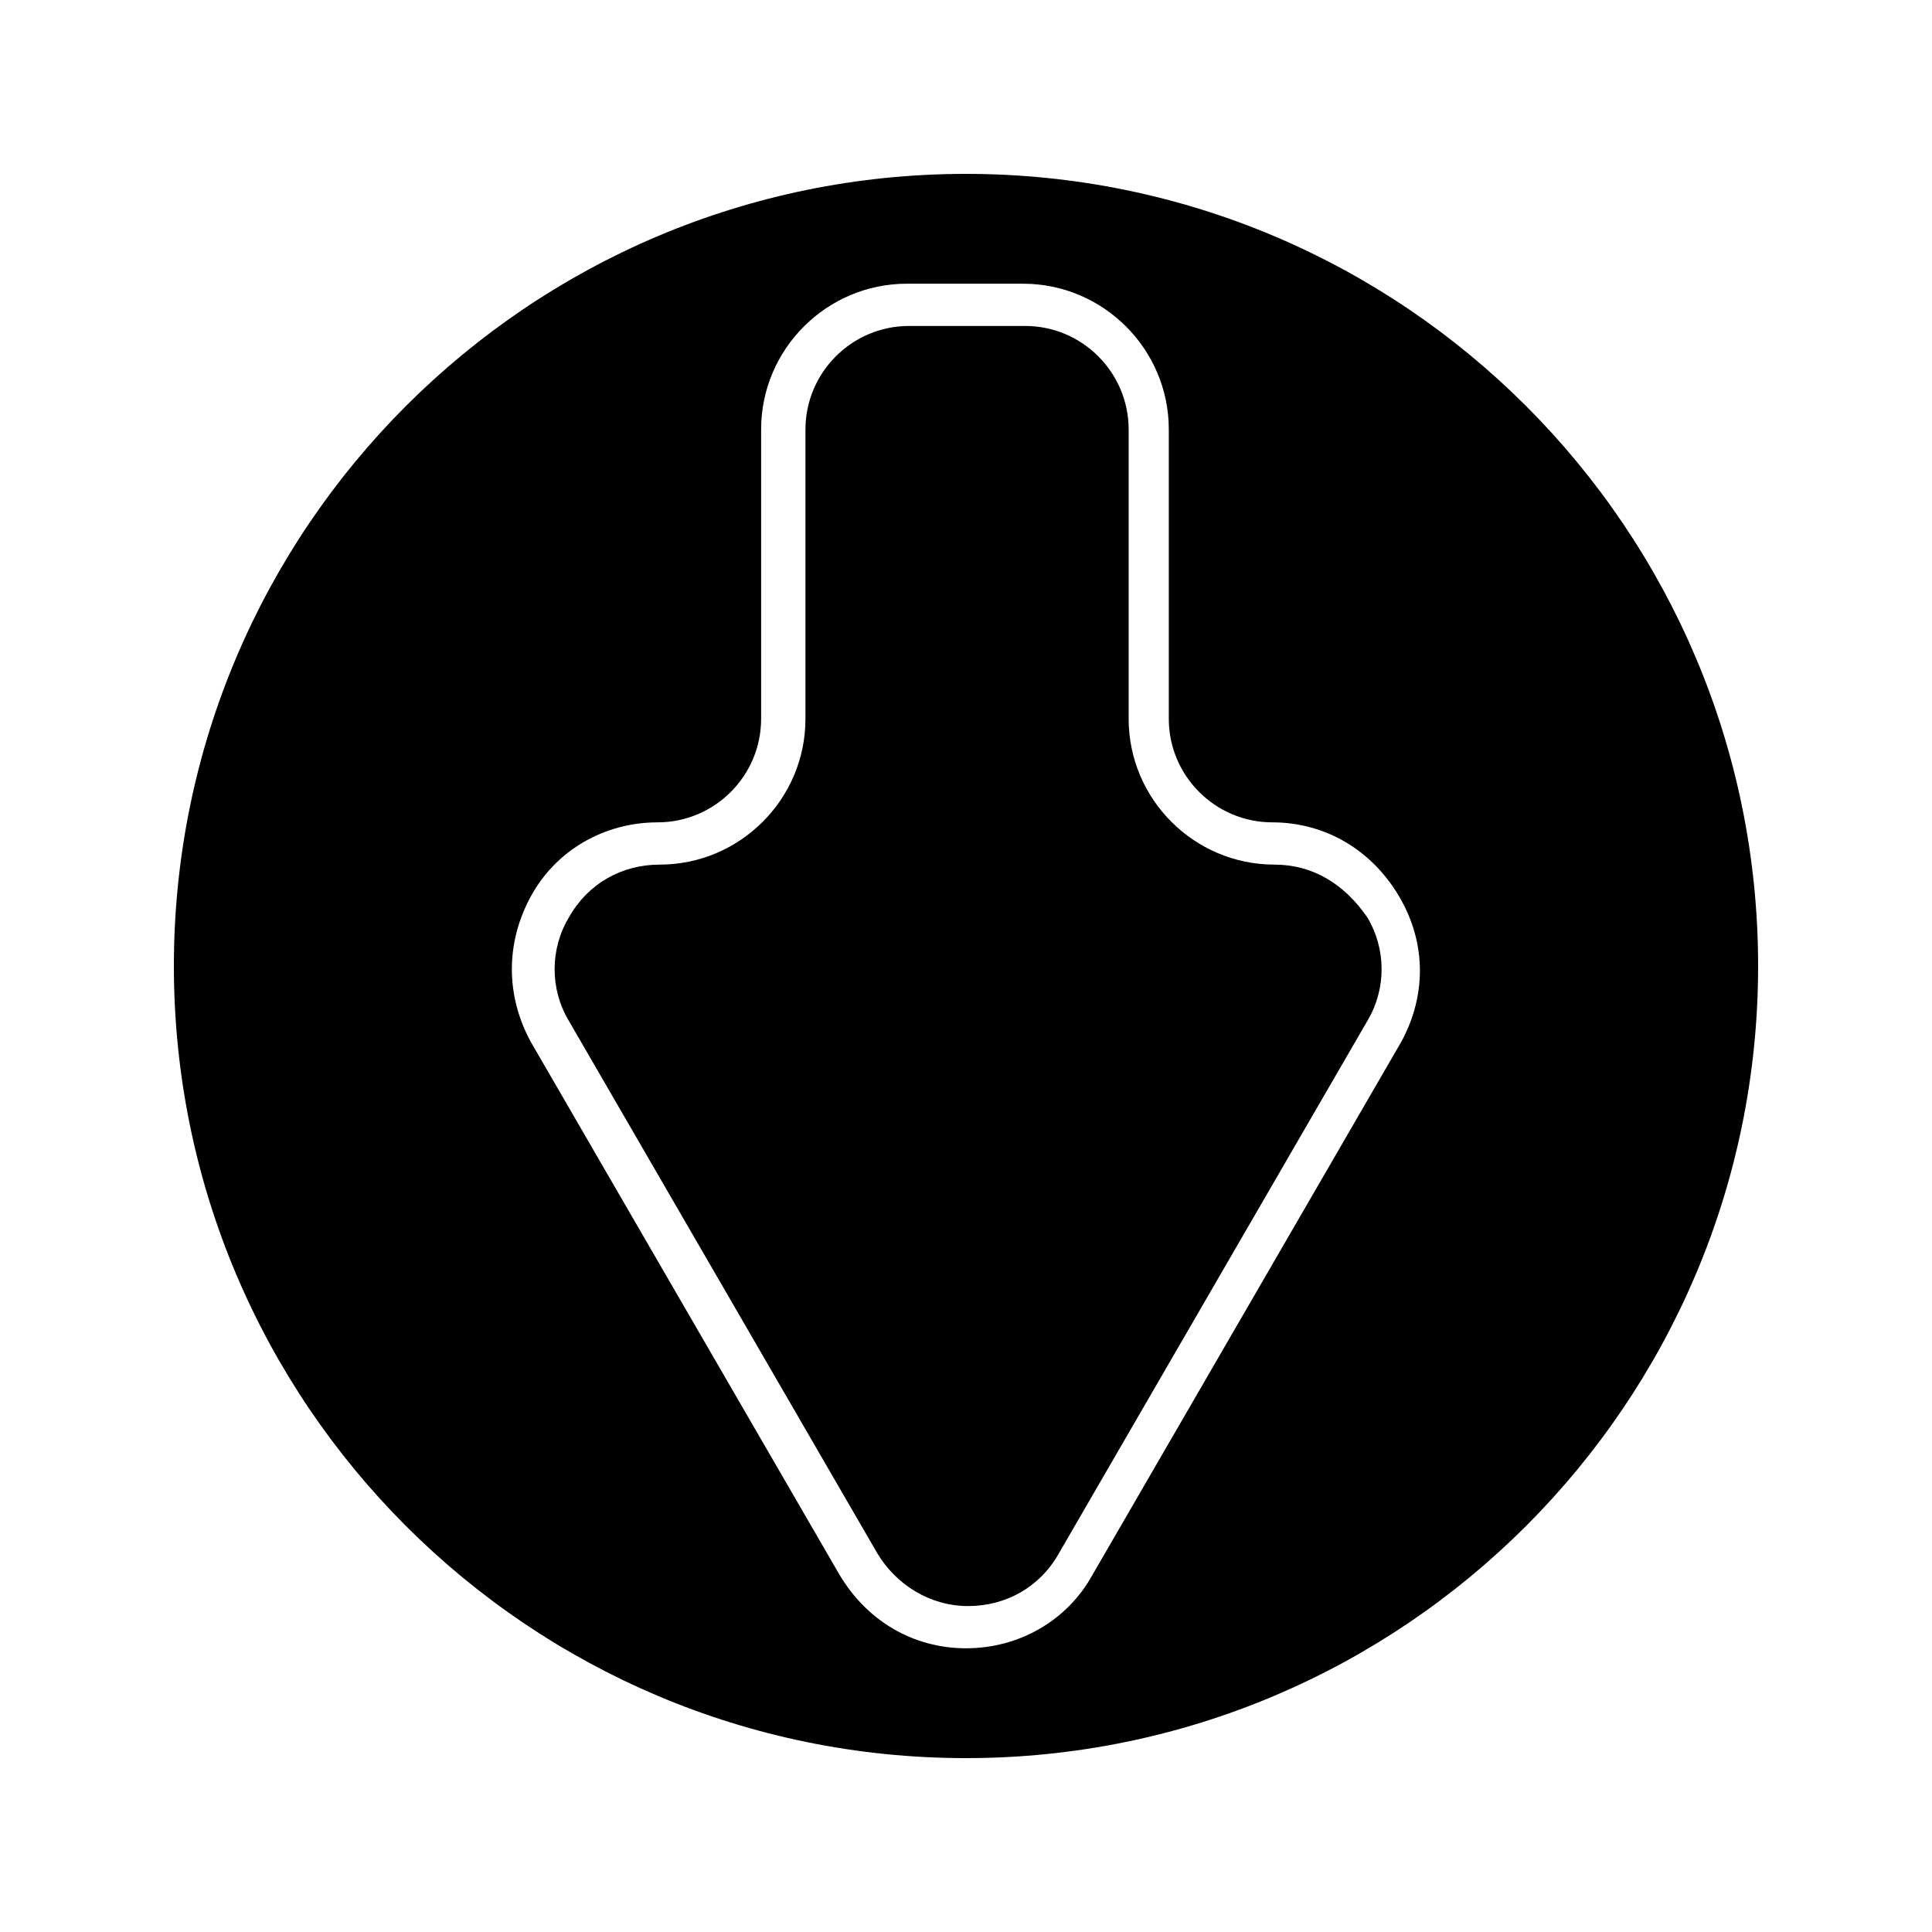
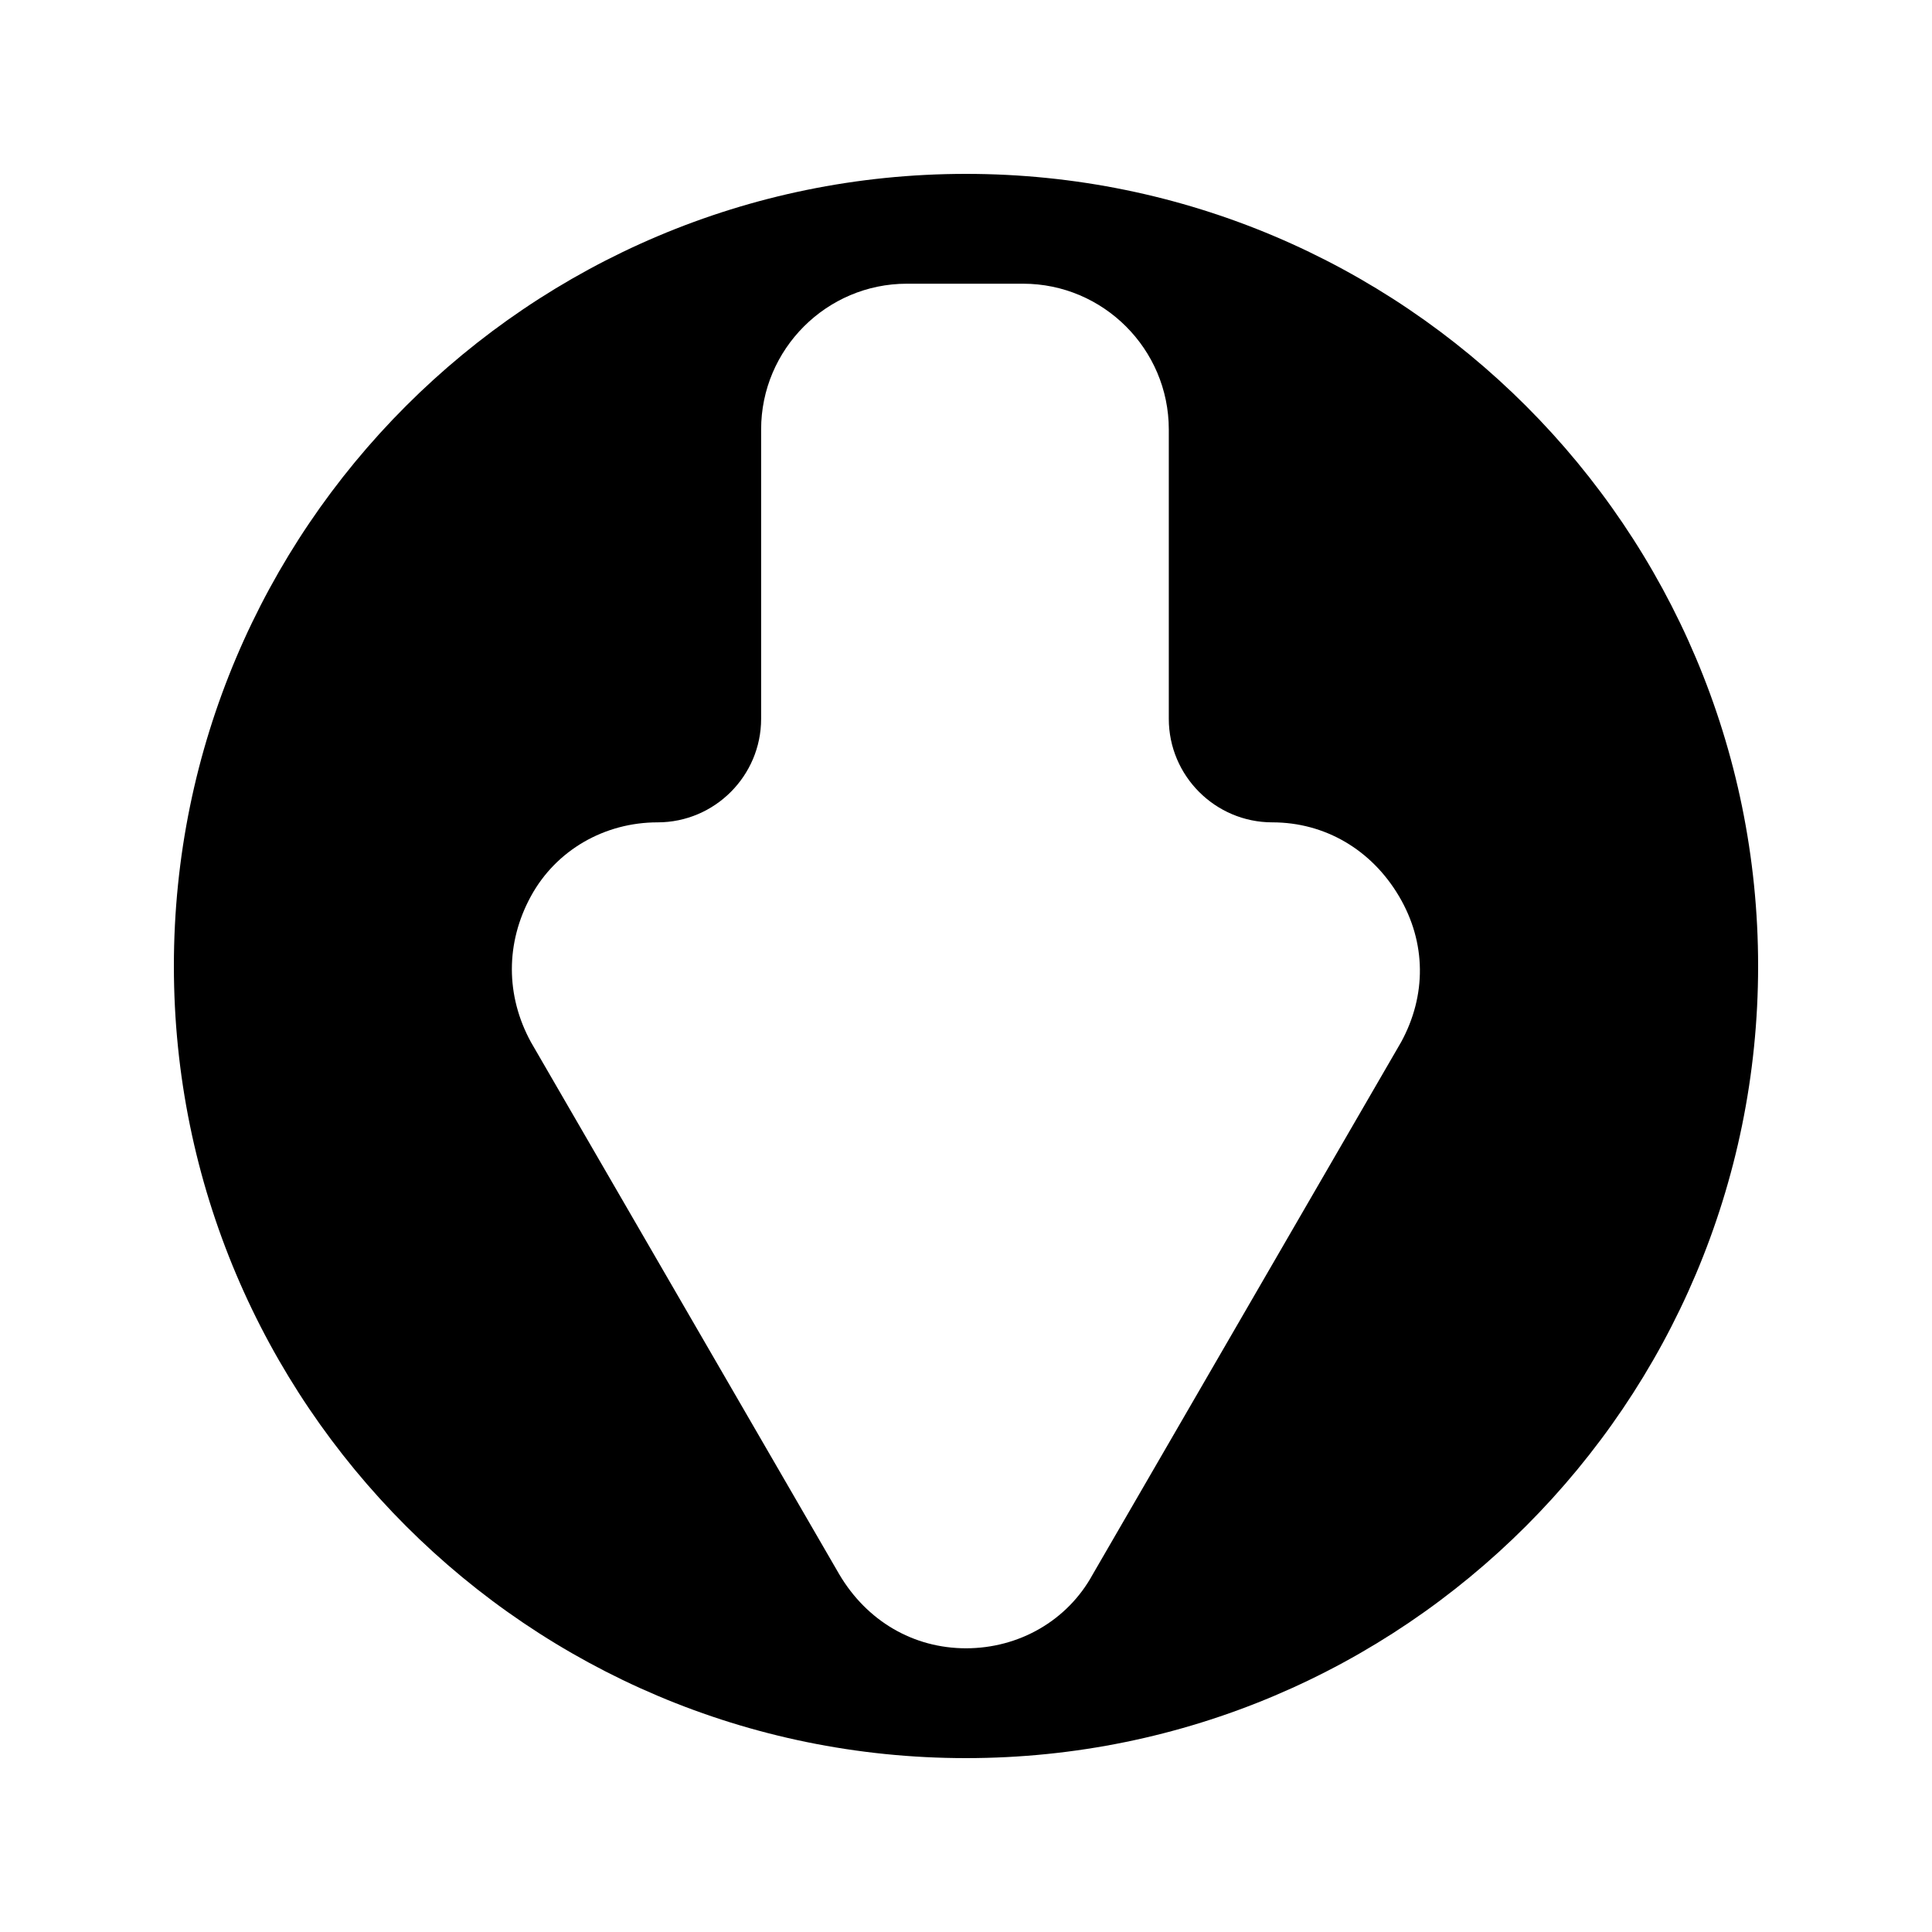
<svg xmlns="http://www.w3.org/2000/svg" fill="#000000" width="800px" height="800px" version="1.1" viewBox="144 144 512 512">
  <g>
-     <path d="m481.73 373.13c-21.273 0-38.625-17.352-38.625-38.625v-76.691c0-15.113-12.316-27.43-27.43-27.43h-30.789c-15.113 0-27.43 12.316-27.43 27.43v76.691c0 21.273-17.352 38.625-38.625 38.625-10.078 0-19.031 5.039-24.07 13.996-5.039 8.398-5.039 19.031 0 27.43l81.73 141.07c5.039 8.398 13.996 13.996 24.07 13.996 10.078 0 19.031-5.039 24.07-13.996l81.73-141.07c5.039-8.398 5.039-19.031 0-27.43-6.16-8.957-14.555-13.996-24.633-13.996z" />
    <path d="m400 190.08c-115.88 0-209.92 94.043-209.92 209.92 0 115.88 94.043 209.92 209.92 209.92 115.88 0 209.92-94.043 209.92-209.92 0-115.88-94.043-209.92-209.92-209.92zm115.32 230.07-81.73 141.07c-6.719 12.316-19.594 19.594-33.586 19.594-13.996 0-26.309-7.277-33.586-19.594l-81.73-141.07c-6.719-12.316-6.719-26.309 0-38.625s19.594-19.594 33.586-19.594c15.113 0 27.43-12.316 27.43-27.43v-76.691c0-21.273 17.352-38.625 38.625-38.625h30.789c21.273 0 38.625 17.352 38.625 38.625v76.691c0 15.113 12.316 27.43 27.43 27.43 13.996 0 26.309 7.277 33.586 19.594 7.277 12.312 7.277 26.309 0.562 38.625z" />
  </g>
</svg>